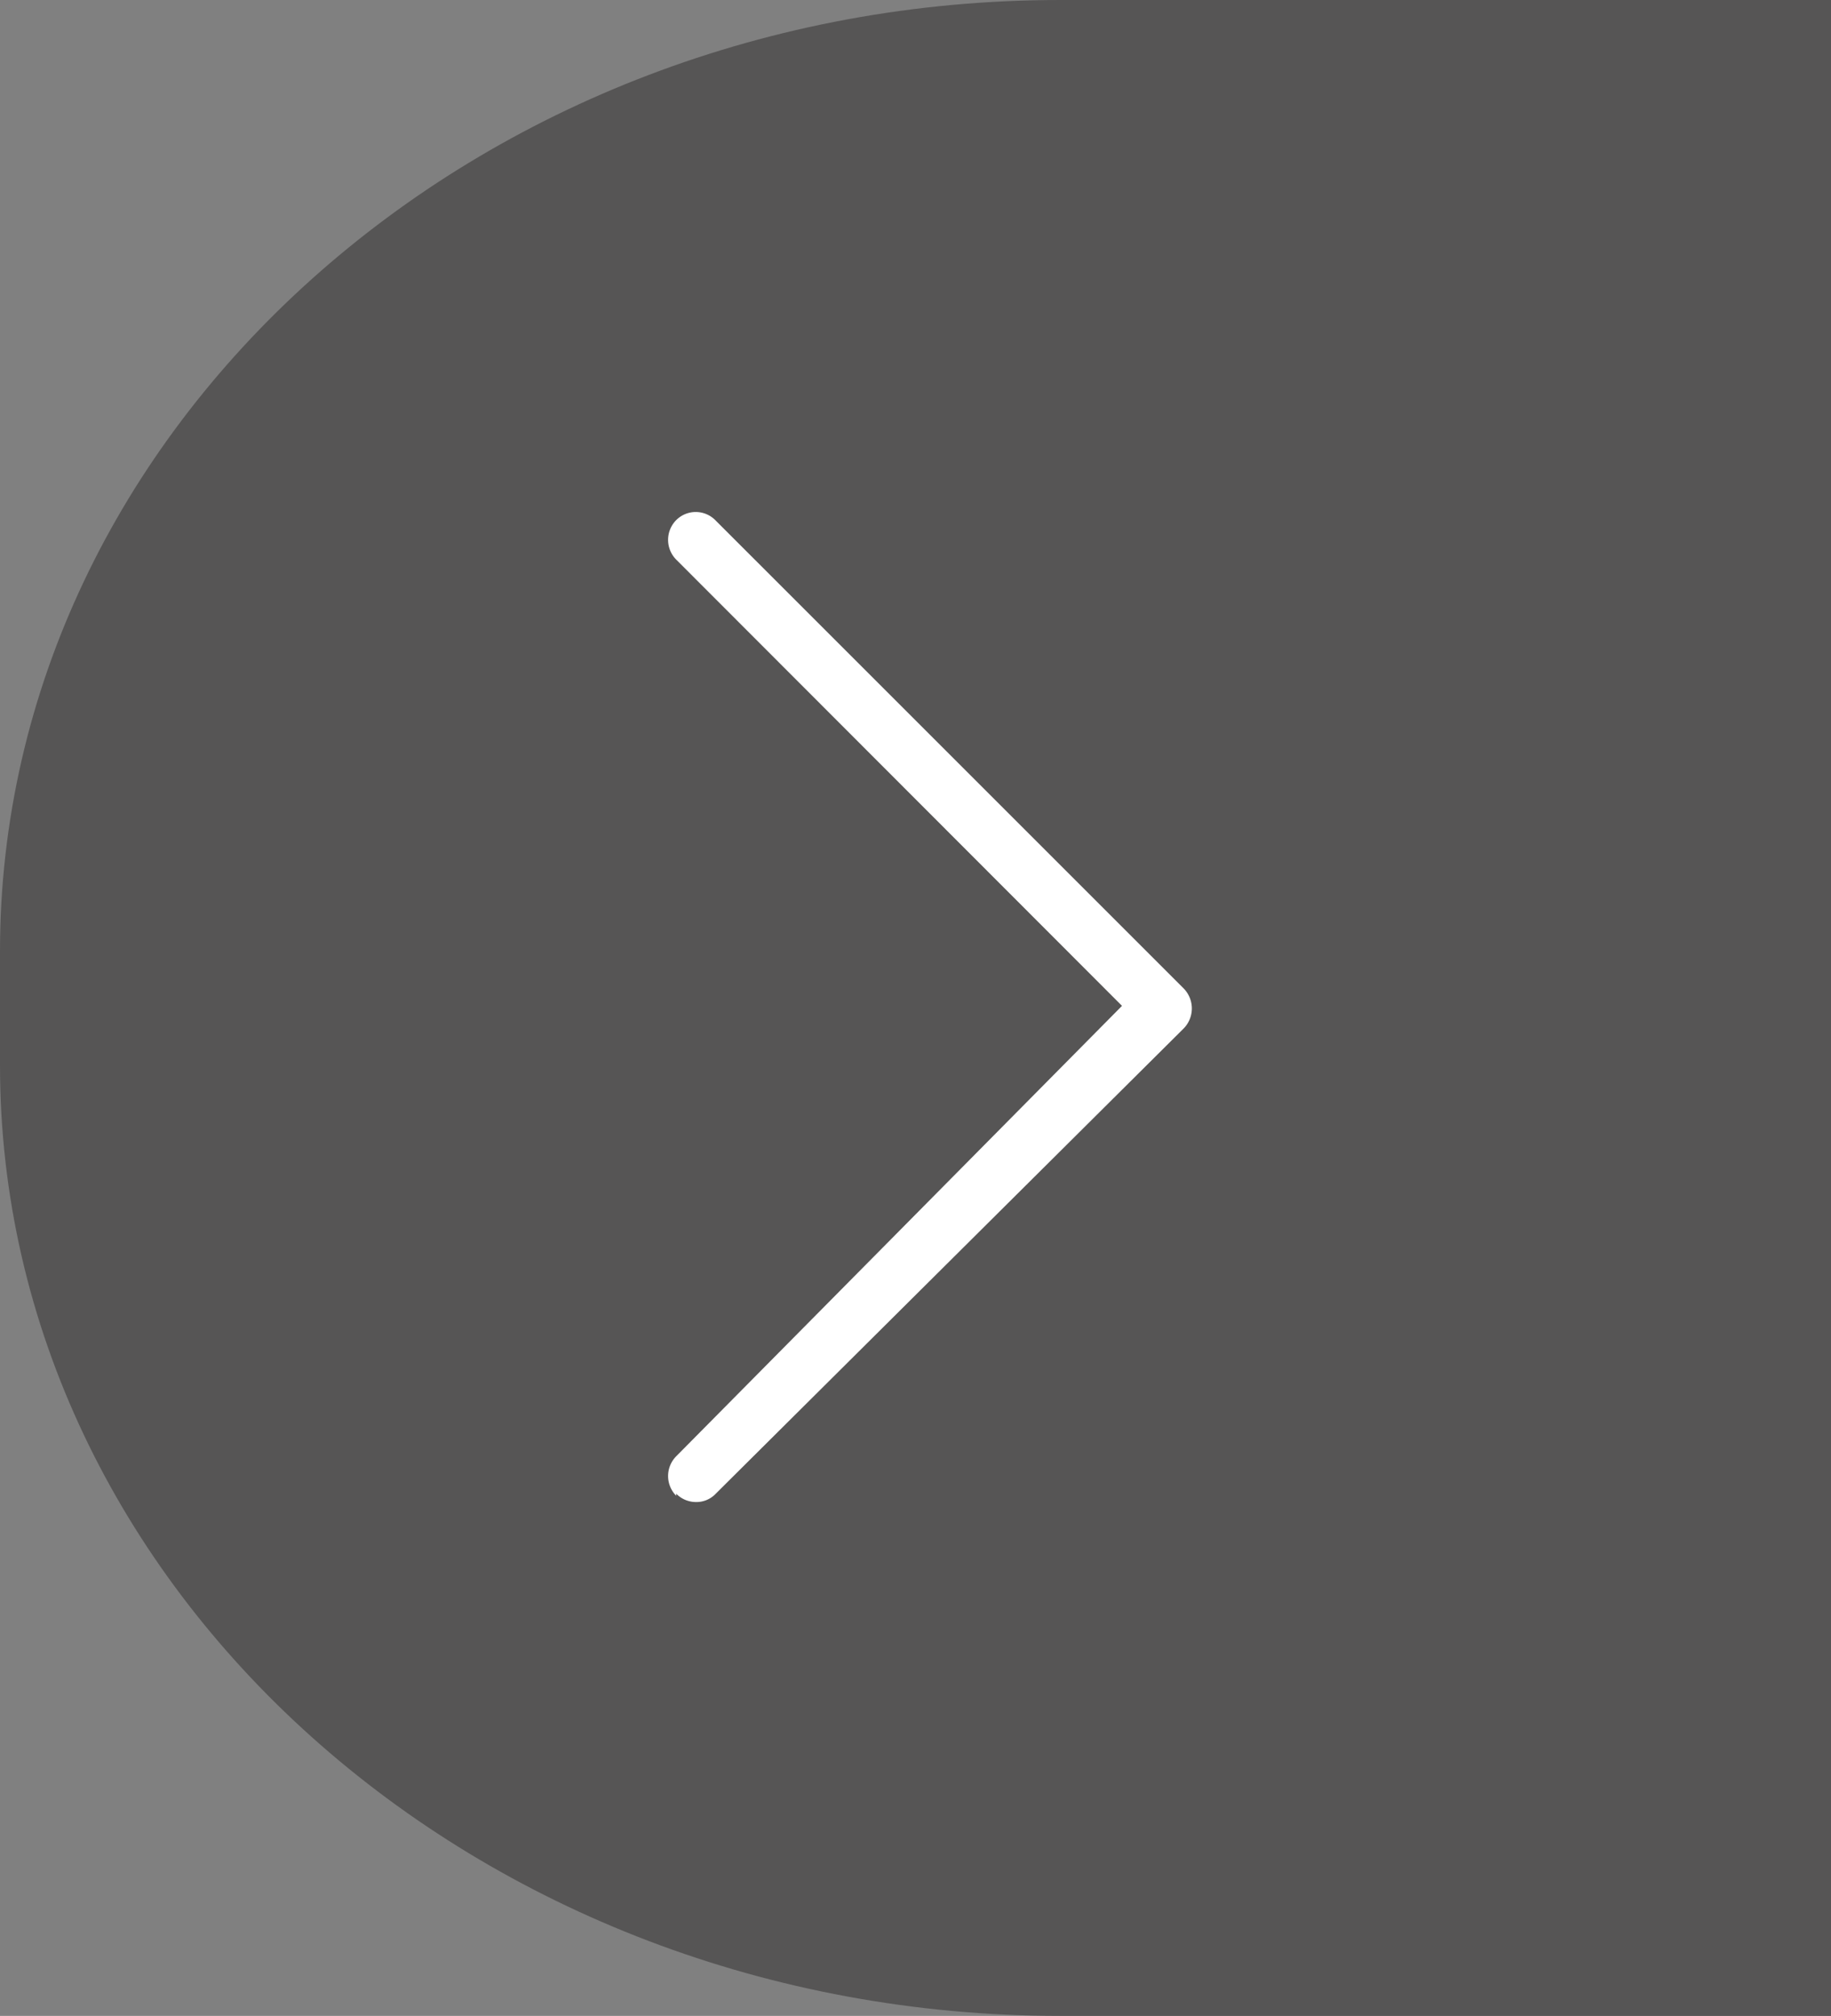
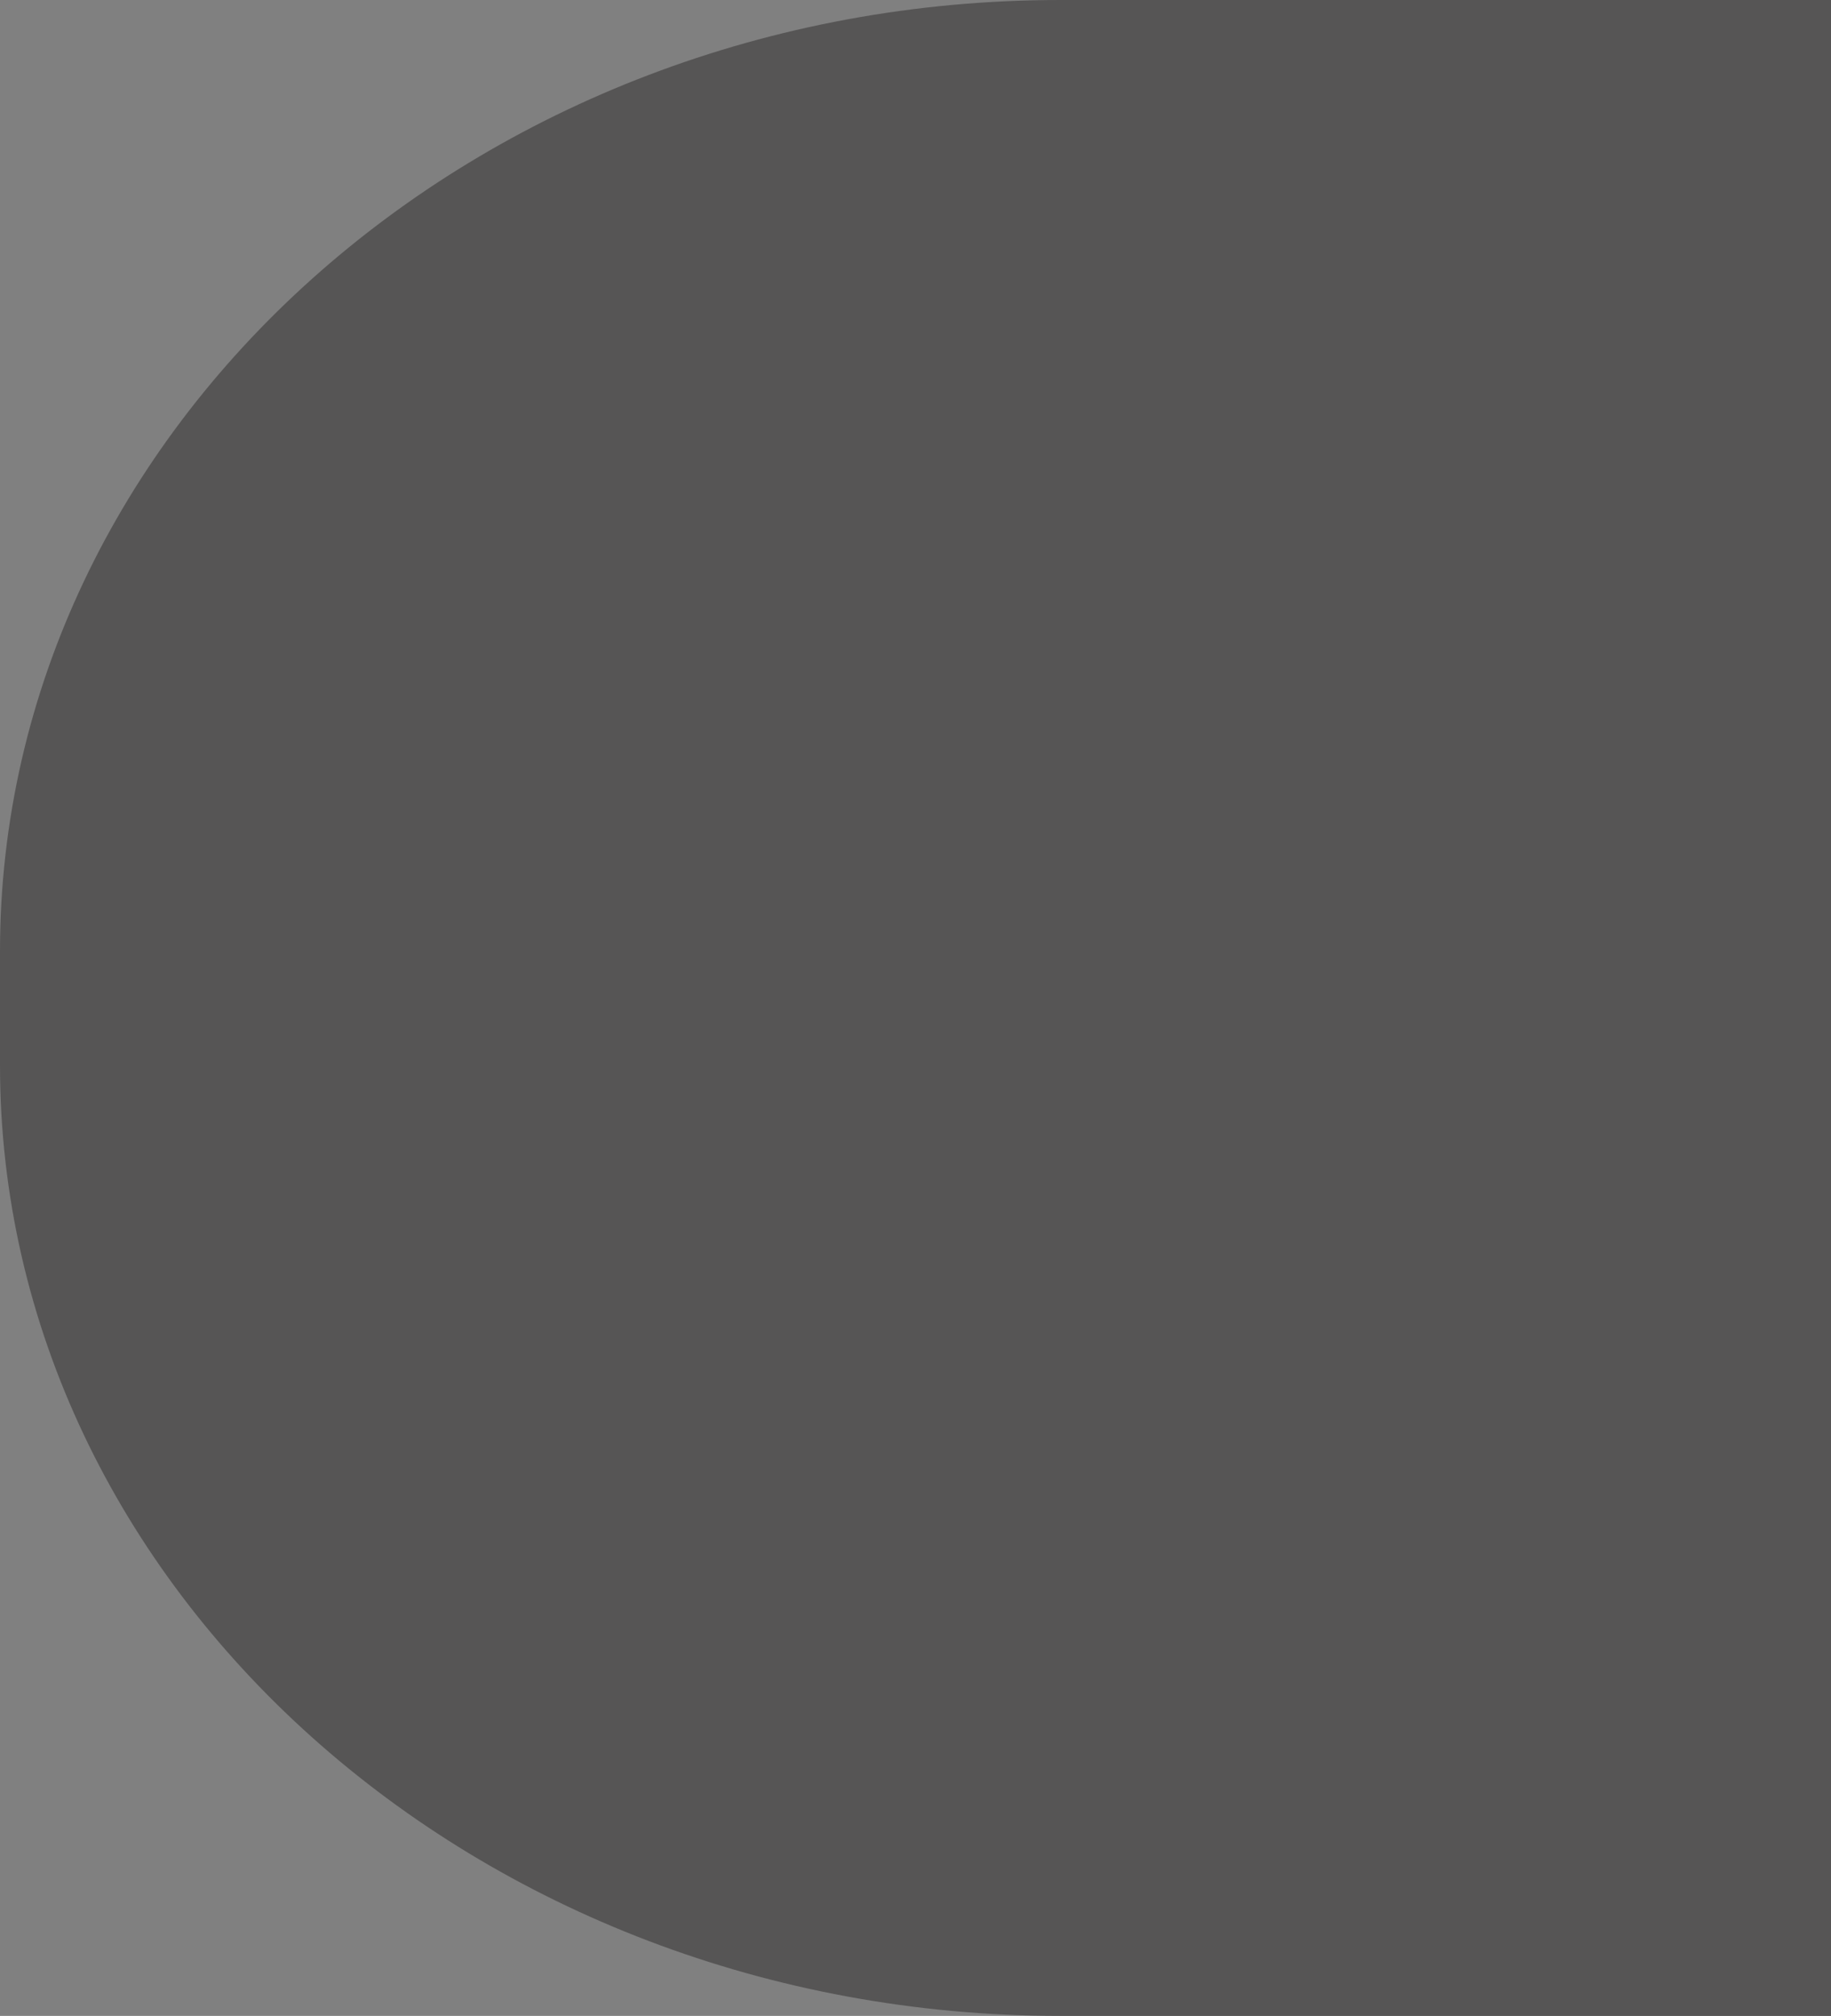
<svg xmlns="http://www.w3.org/2000/svg" viewBox="0 0 35.2 38.76">
  <rect x="0" y="0" width="35.2" height="38.76" fill="#808080" stroke="none" />
  <defs>
    <style>.cls-1{fill:#565555;}.cls-2{fill:#fff;}</style>
  </defs>
  <g id="Layer_2" data-name="Layer 2">
    <g id="Layer_1-2" data-name="Layer 1">
      <path class="cls-1" d="M35.2,0H20.38C9.17,0,0,8.23,0,18.29v2.19C0,30.54,9.17,38.76,20.38,38.76H35.2" />
-       <path class="cls-2" d="M13,28.72a.53.53,0,0,0,.38.16.51.51,0,0,0,.38-.16l9-8.95a.55.55,0,0,0,0-.76h0l-9-9A.53.53,0,0,0,13,10a.54.54,0,0,0,0,.76l0,0,8.57,8.58L13,28a.54.54,0,0,0,0,.76Z" />
    </g>
  </g>
</svg>